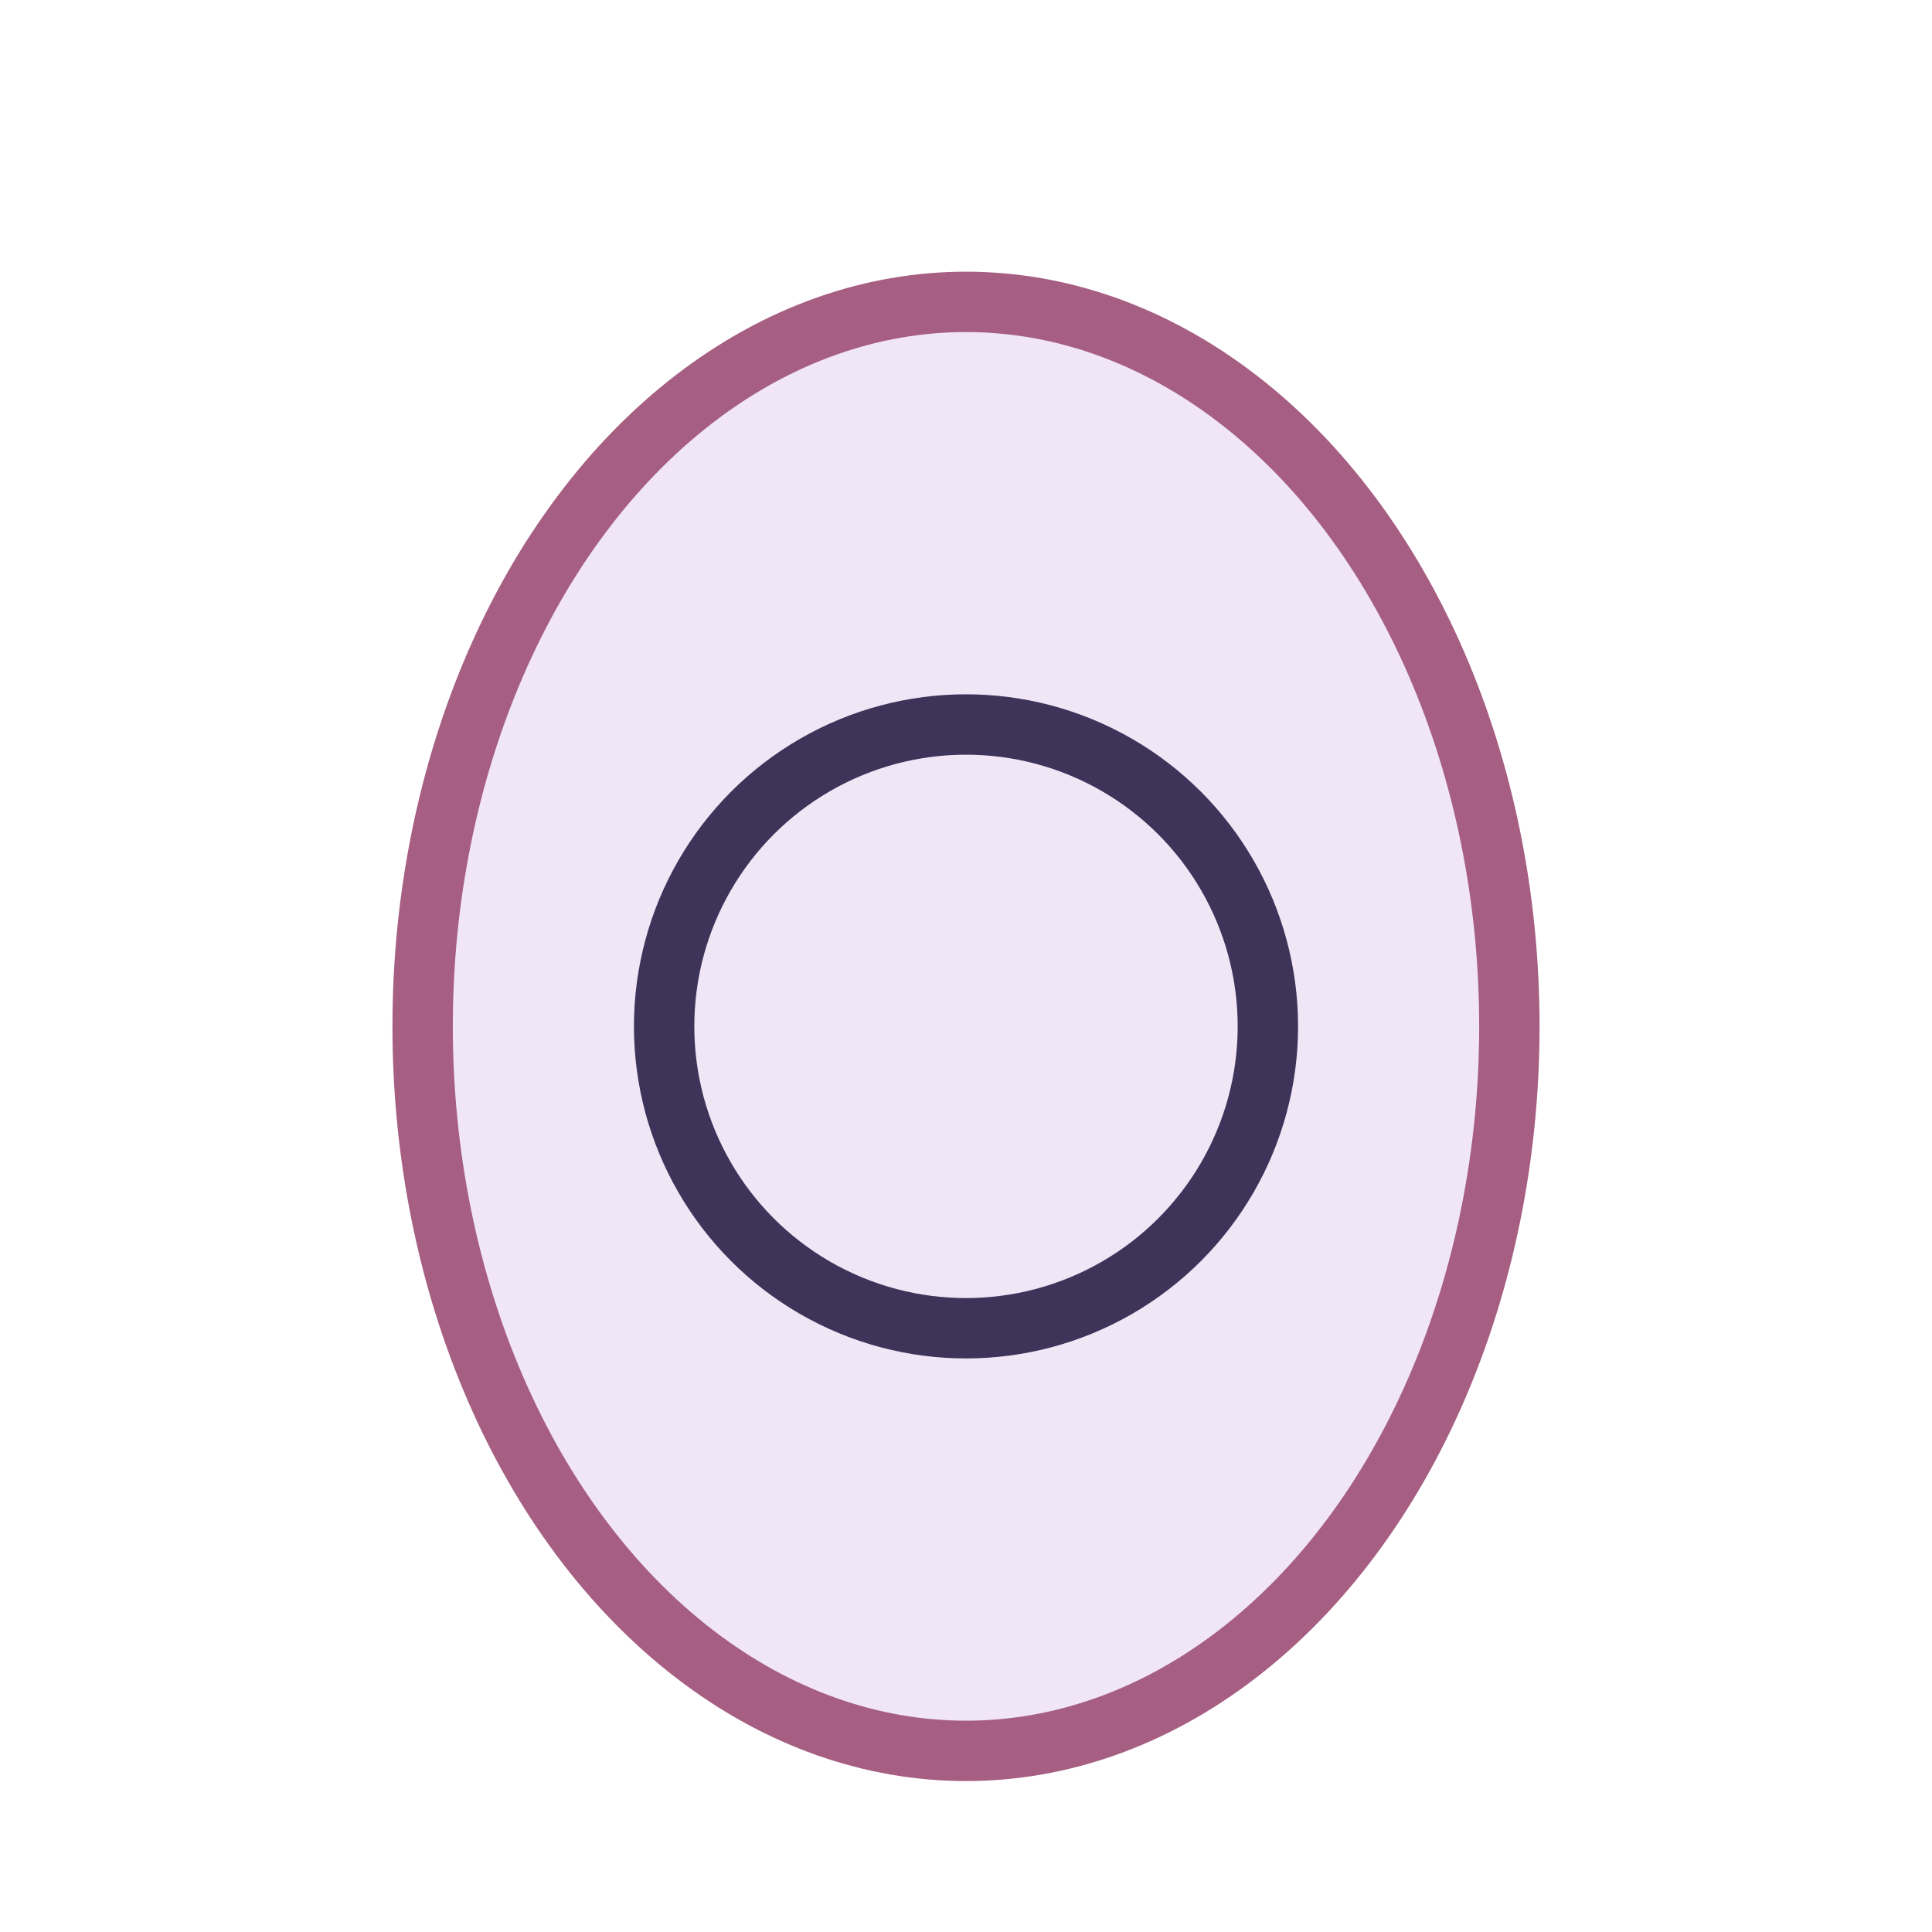
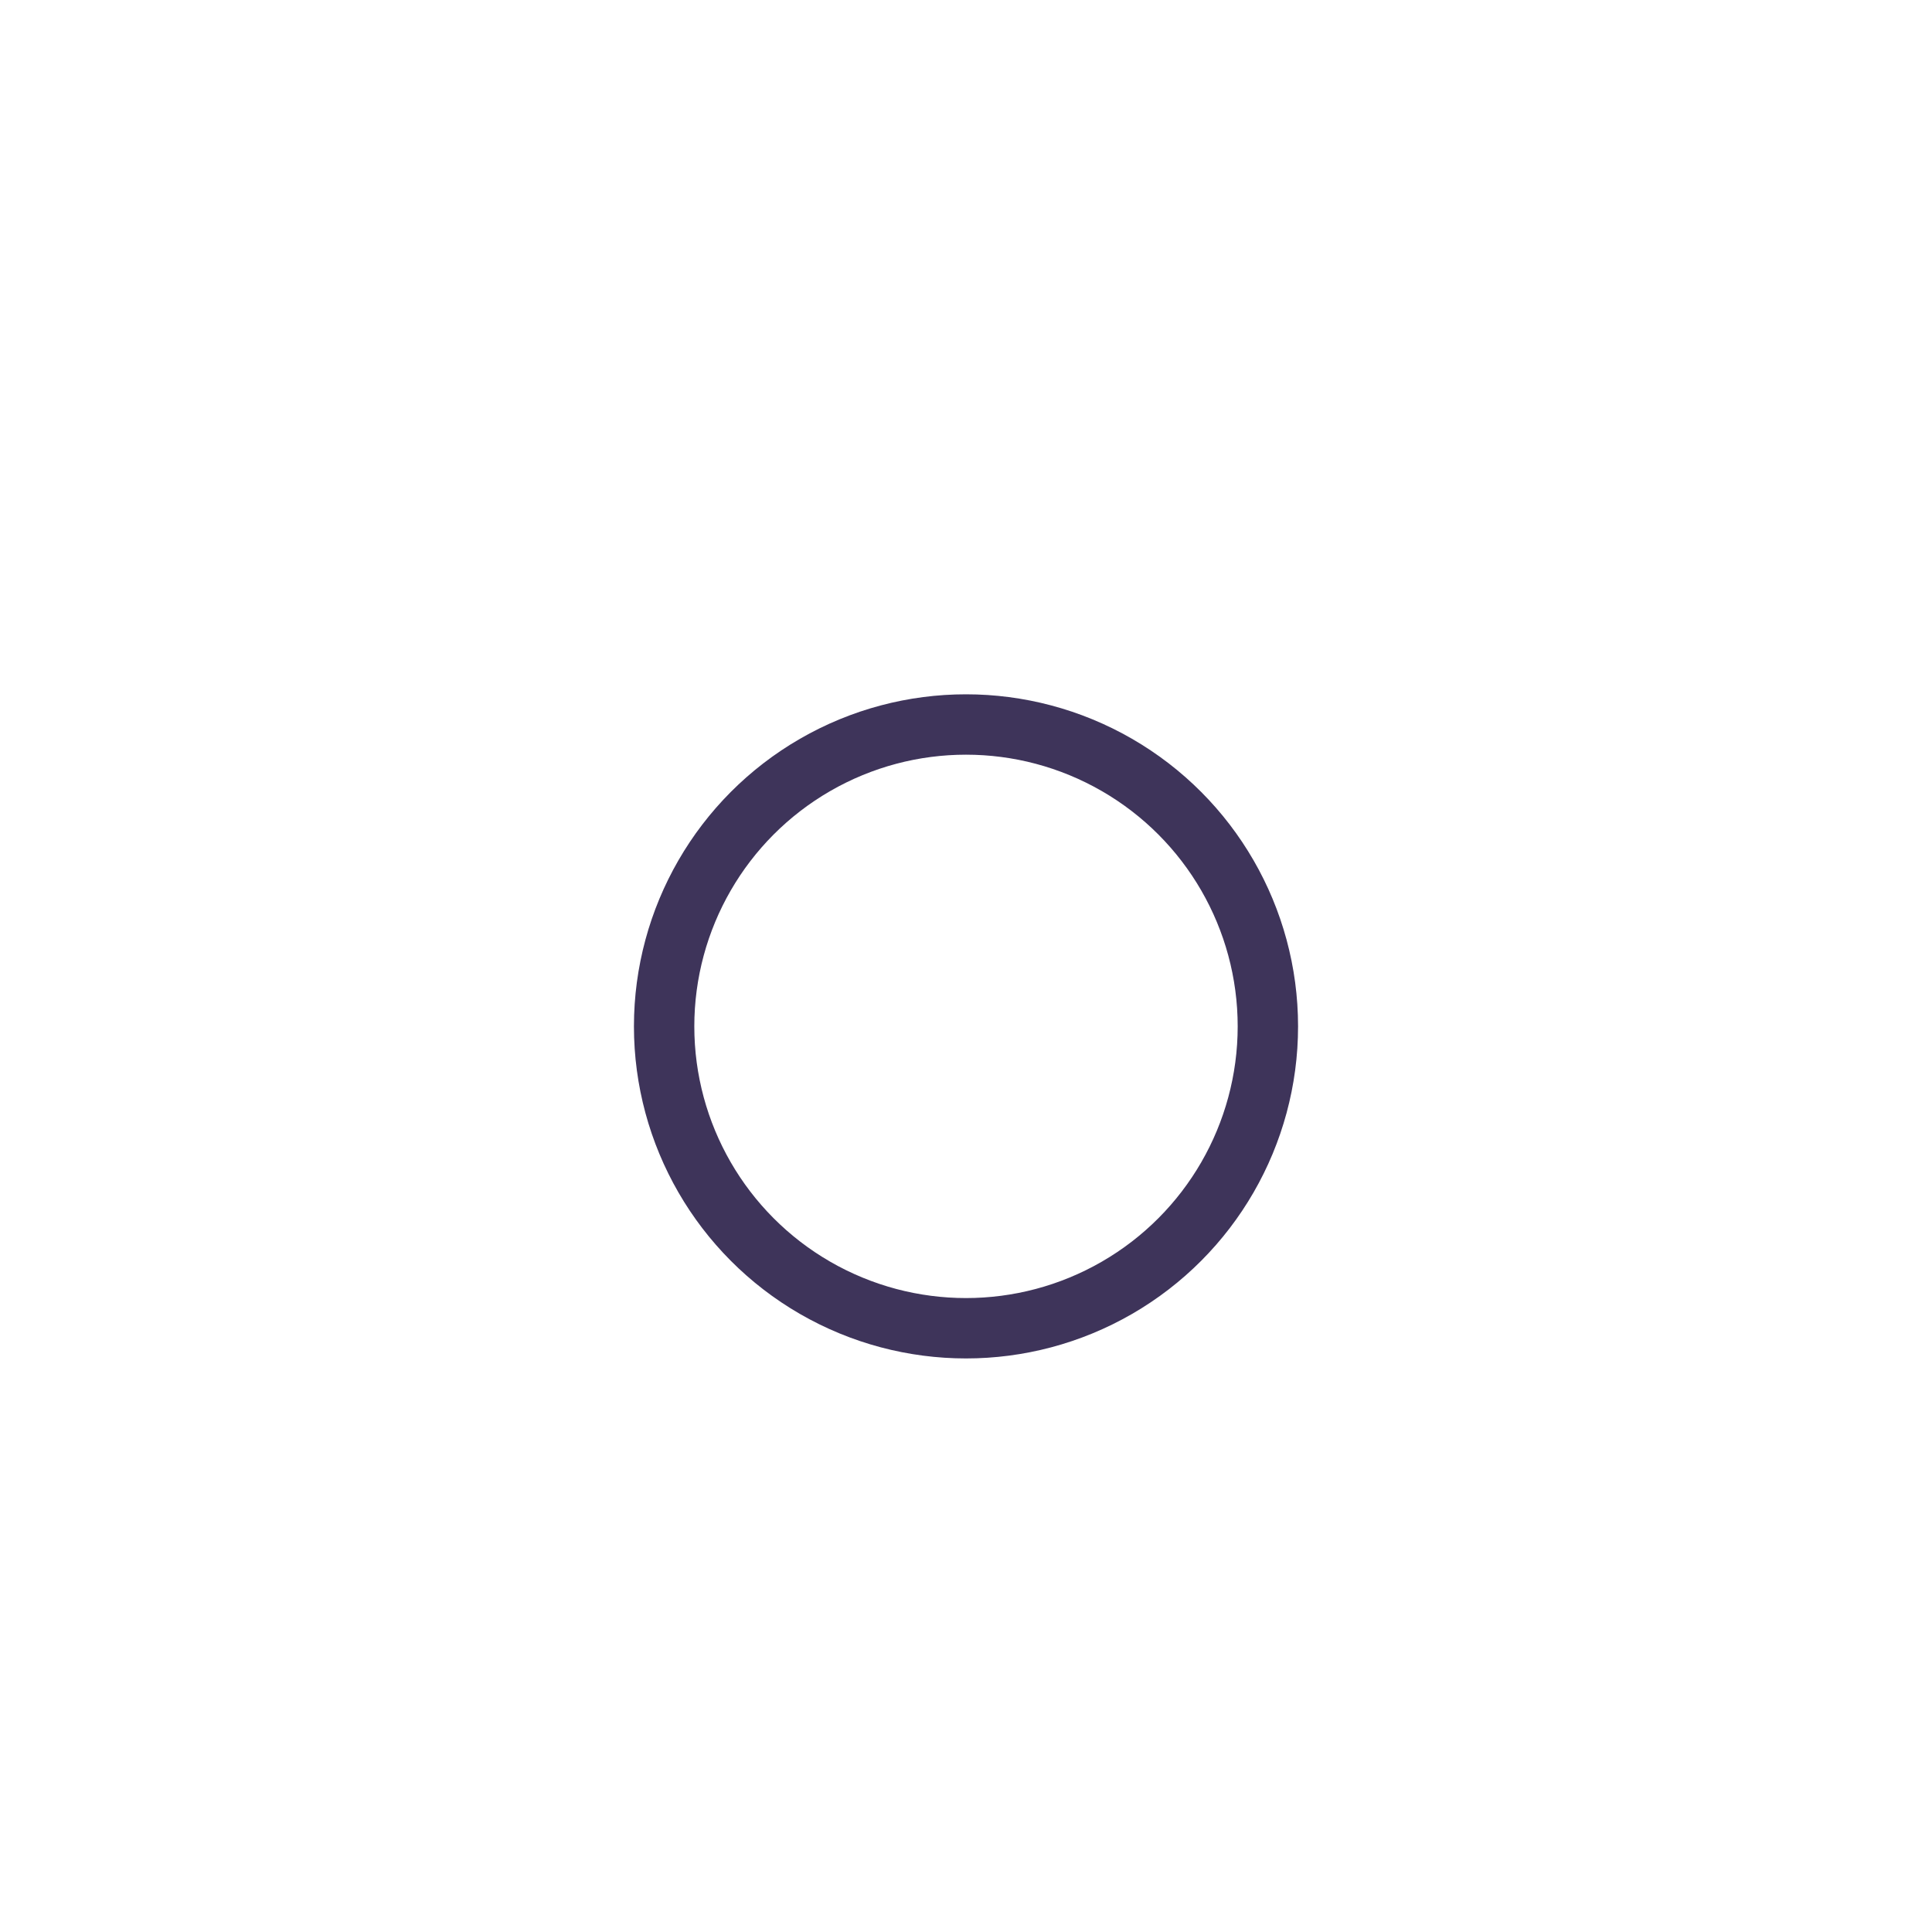
<svg xmlns="http://www.w3.org/2000/svg" width="32" height="32" viewBox="0 0 32 32">
-   <ellipse cx="16" cy="17" rx="9" ry="12" fill="#F0E6F6" stroke="#A65F82" />
  <circle cx="16" cy="17" r="5" fill="none" stroke="#3E345A" />
</svg>